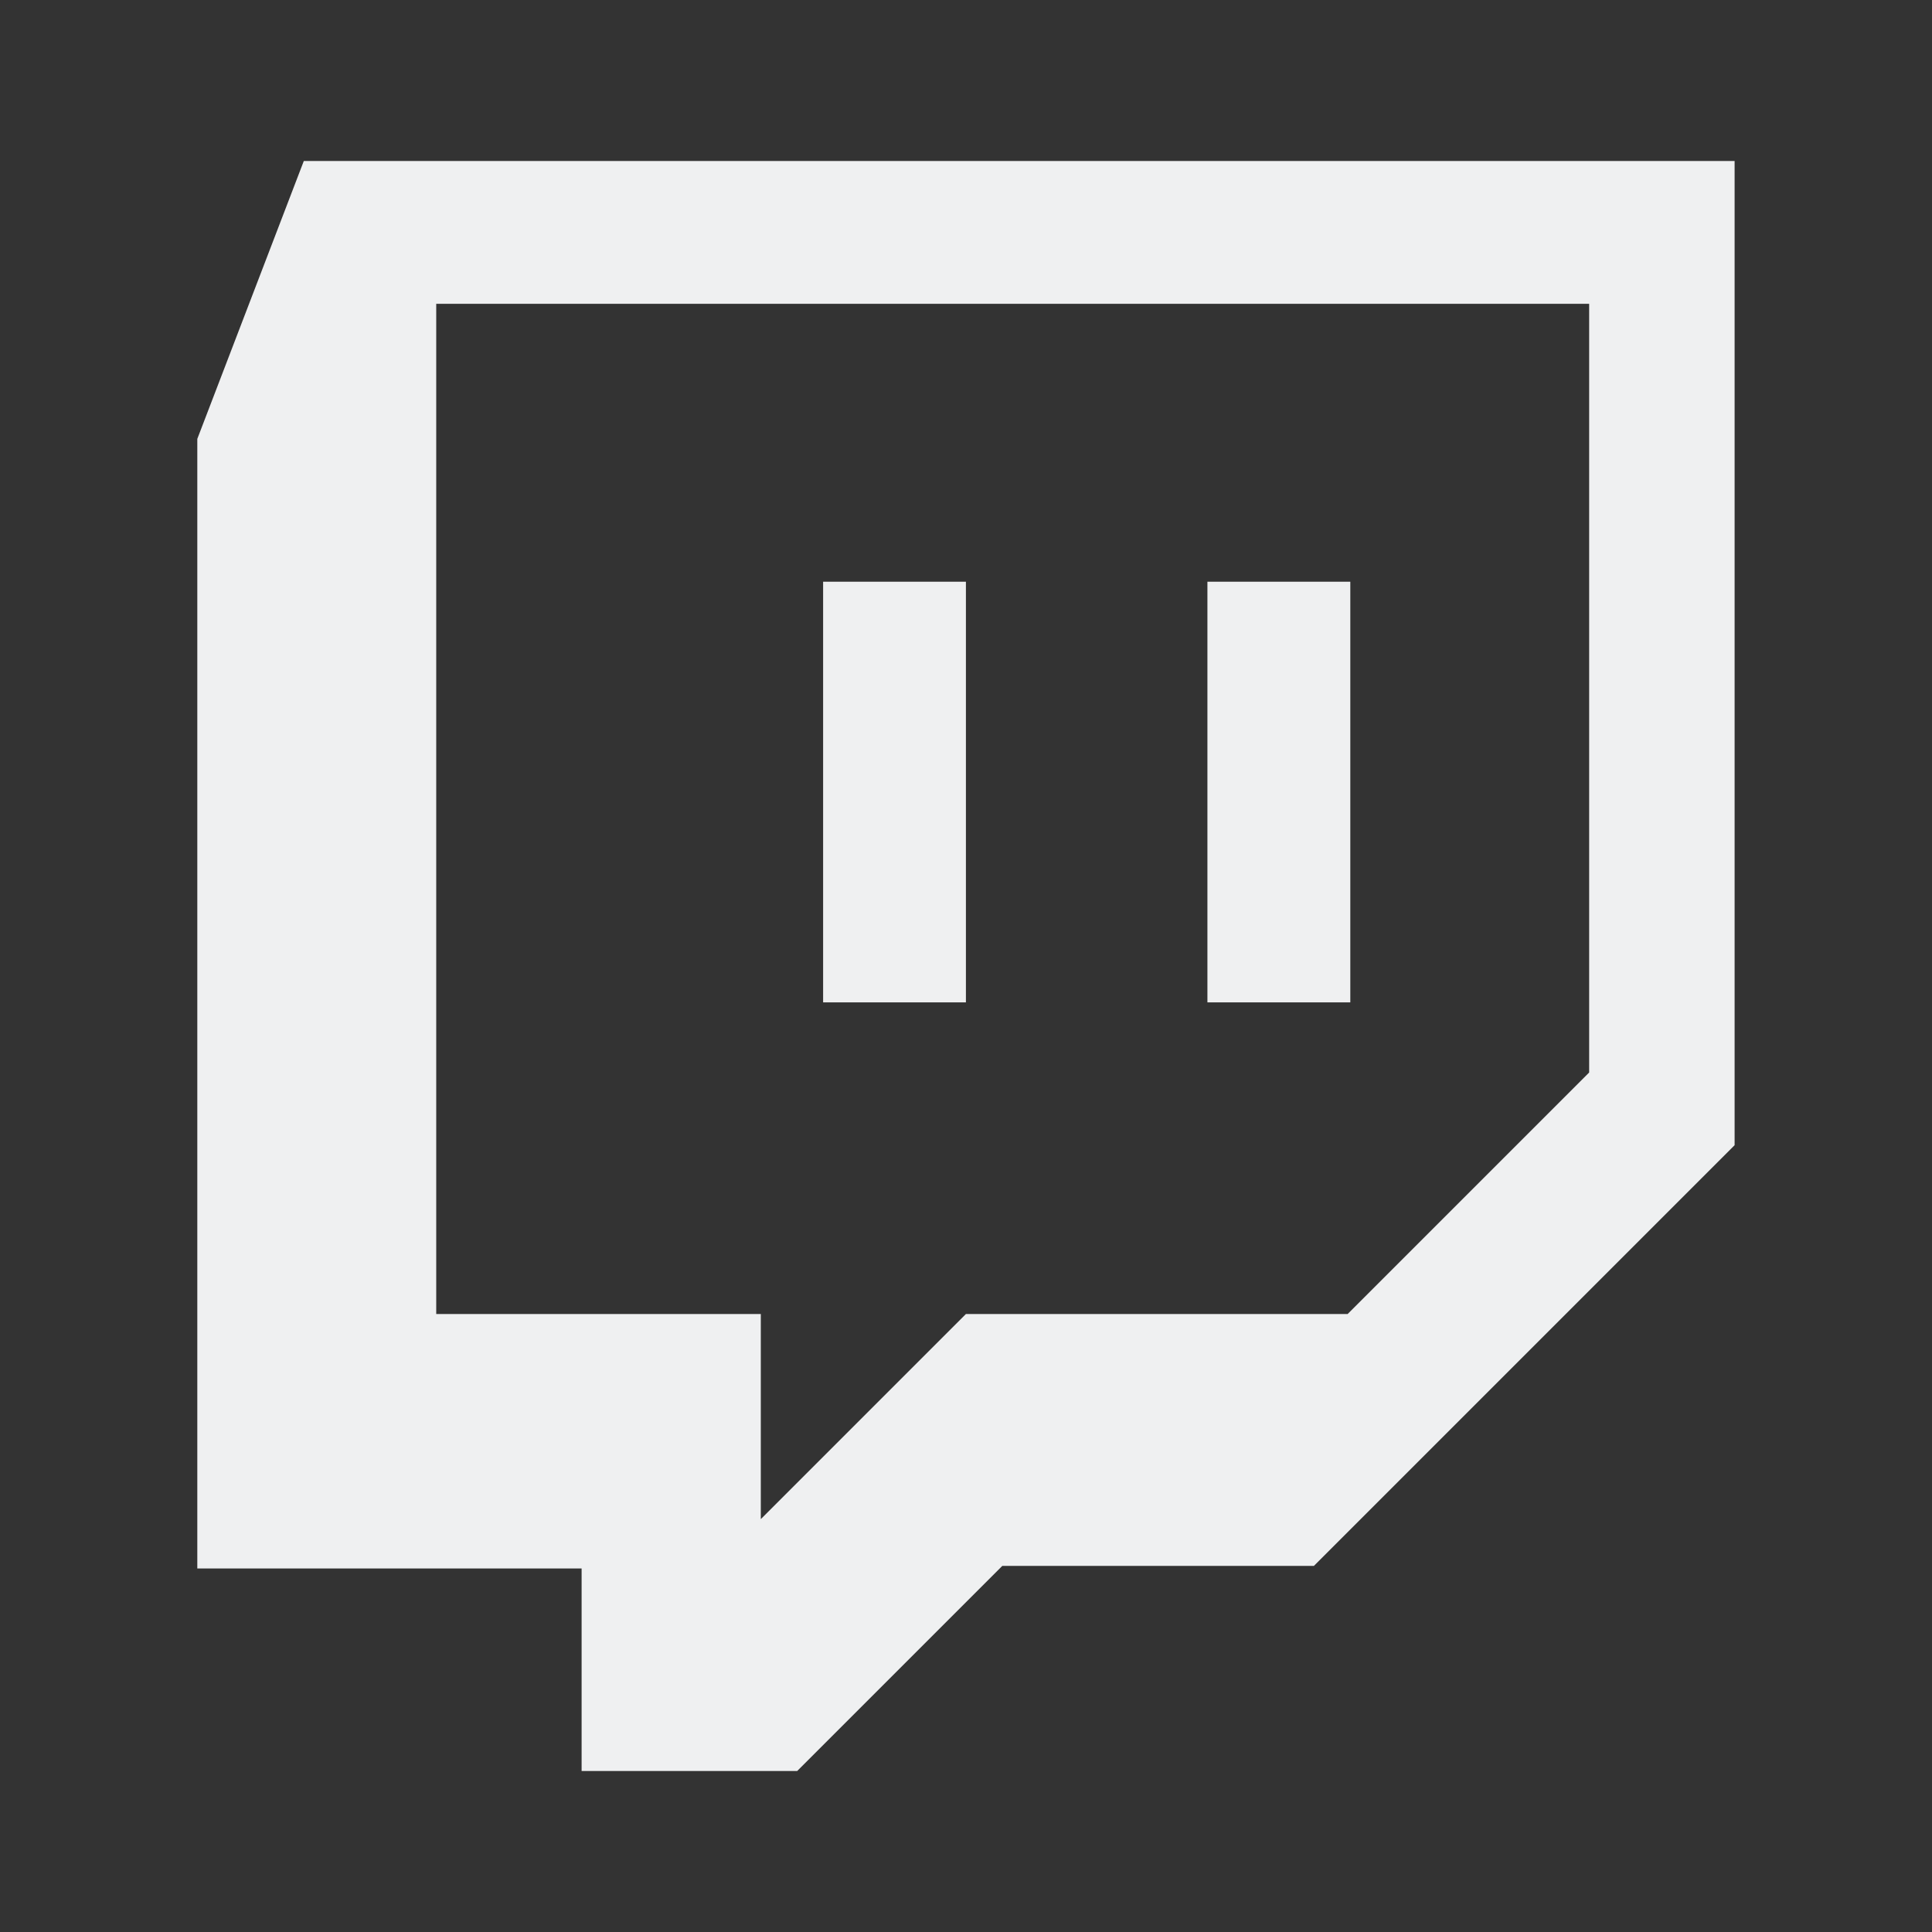
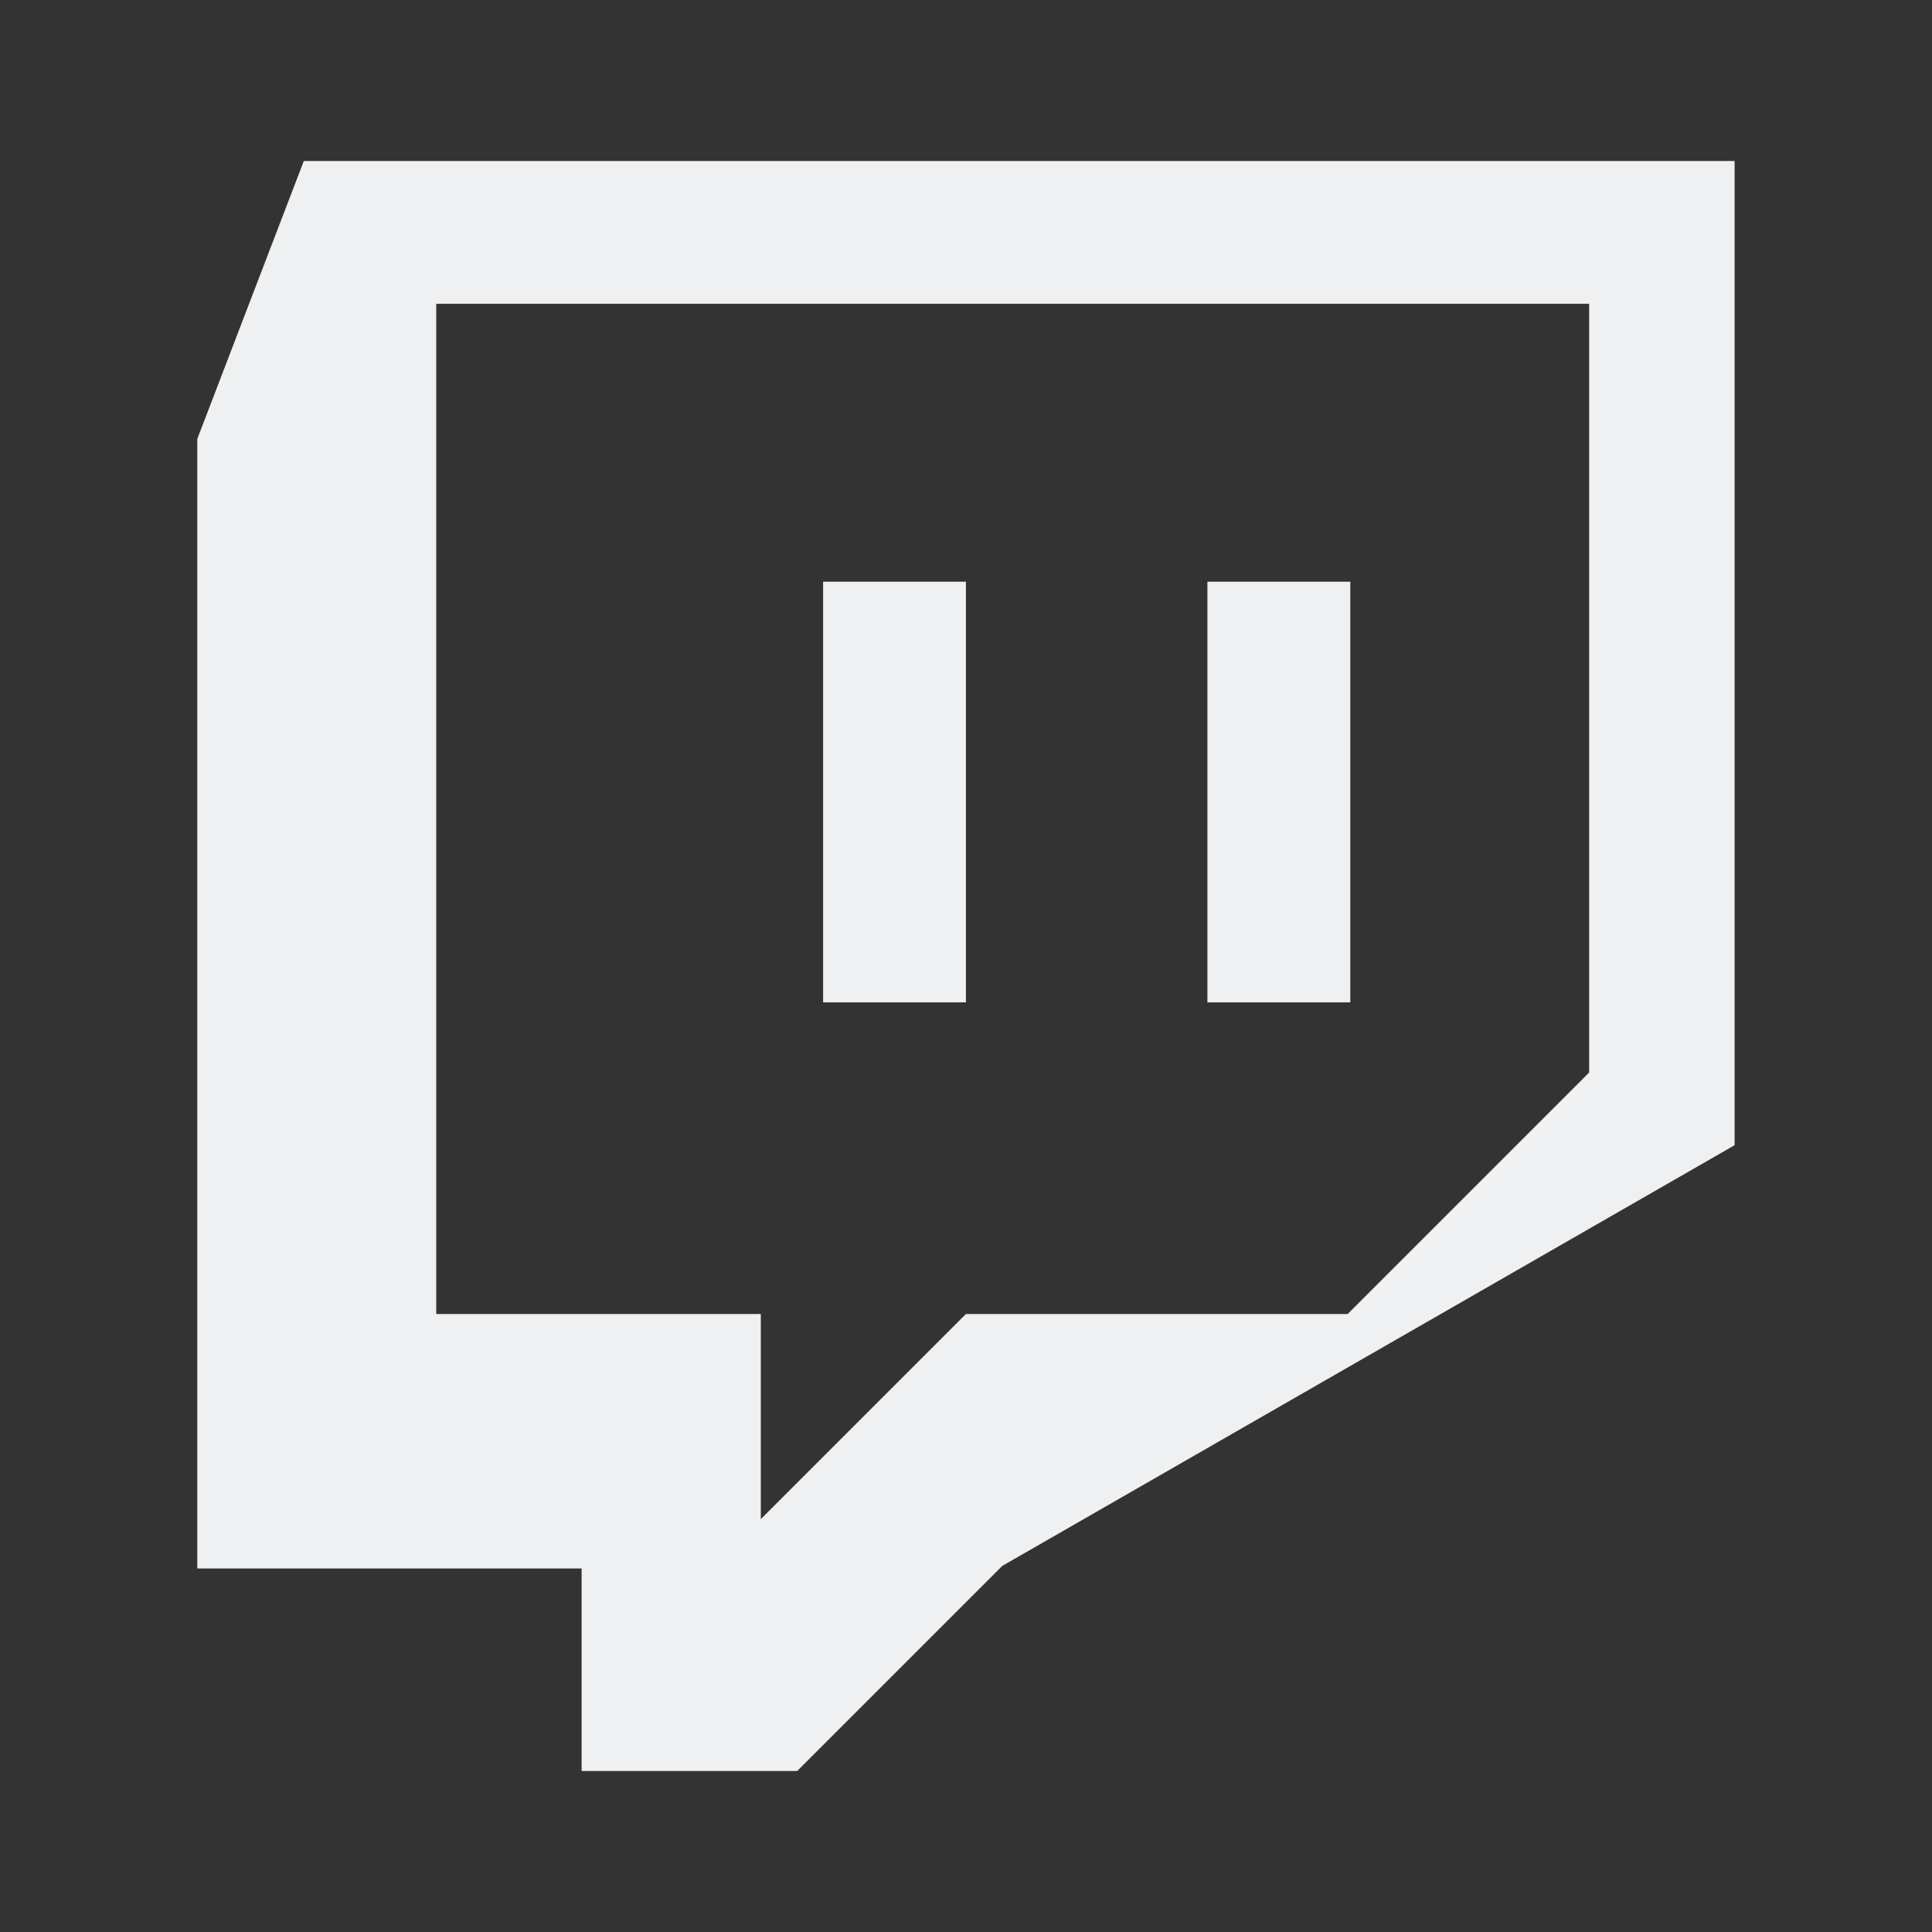
<svg xmlns="http://www.w3.org/2000/svg" width="80" height="80" viewBox="0 0 24 24" fill="none" transform="rotate(0 0 0)">
  <rect x="0" y="0" width="24" height="24" fill="#333333" stroke="none" />
-   <path d="M3.774 2L2.451 5.452V19.484H7.225V22H9.903L12.451 19.452H16.322L21.548 14.226V2H3.774ZM19.741 13.323L16.741 16.323H11.999L9.451 18.871V16.323H5.419V3.774H19.741V13.323ZM16.774 7.226V12.452H14.999V7.226H16.774ZM11.999 7.226V12.452H10.225V7.226H11.999Z" fill="#eff0f1" />
+   <path d="M3.774 2L2.451 5.452V19.484H7.225V22H9.903L12.451 19.452L21.548 14.226V2H3.774ZM19.741 13.323L16.741 16.323H11.999L9.451 18.871V16.323H5.419V3.774H19.741V13.323ZM16.774 7.226V12.452H14.999V7.226H16.774ZM11.999 7.226V12.452H10.225V7.226H11.999Z" fill="#eff0f1" />
</svg>